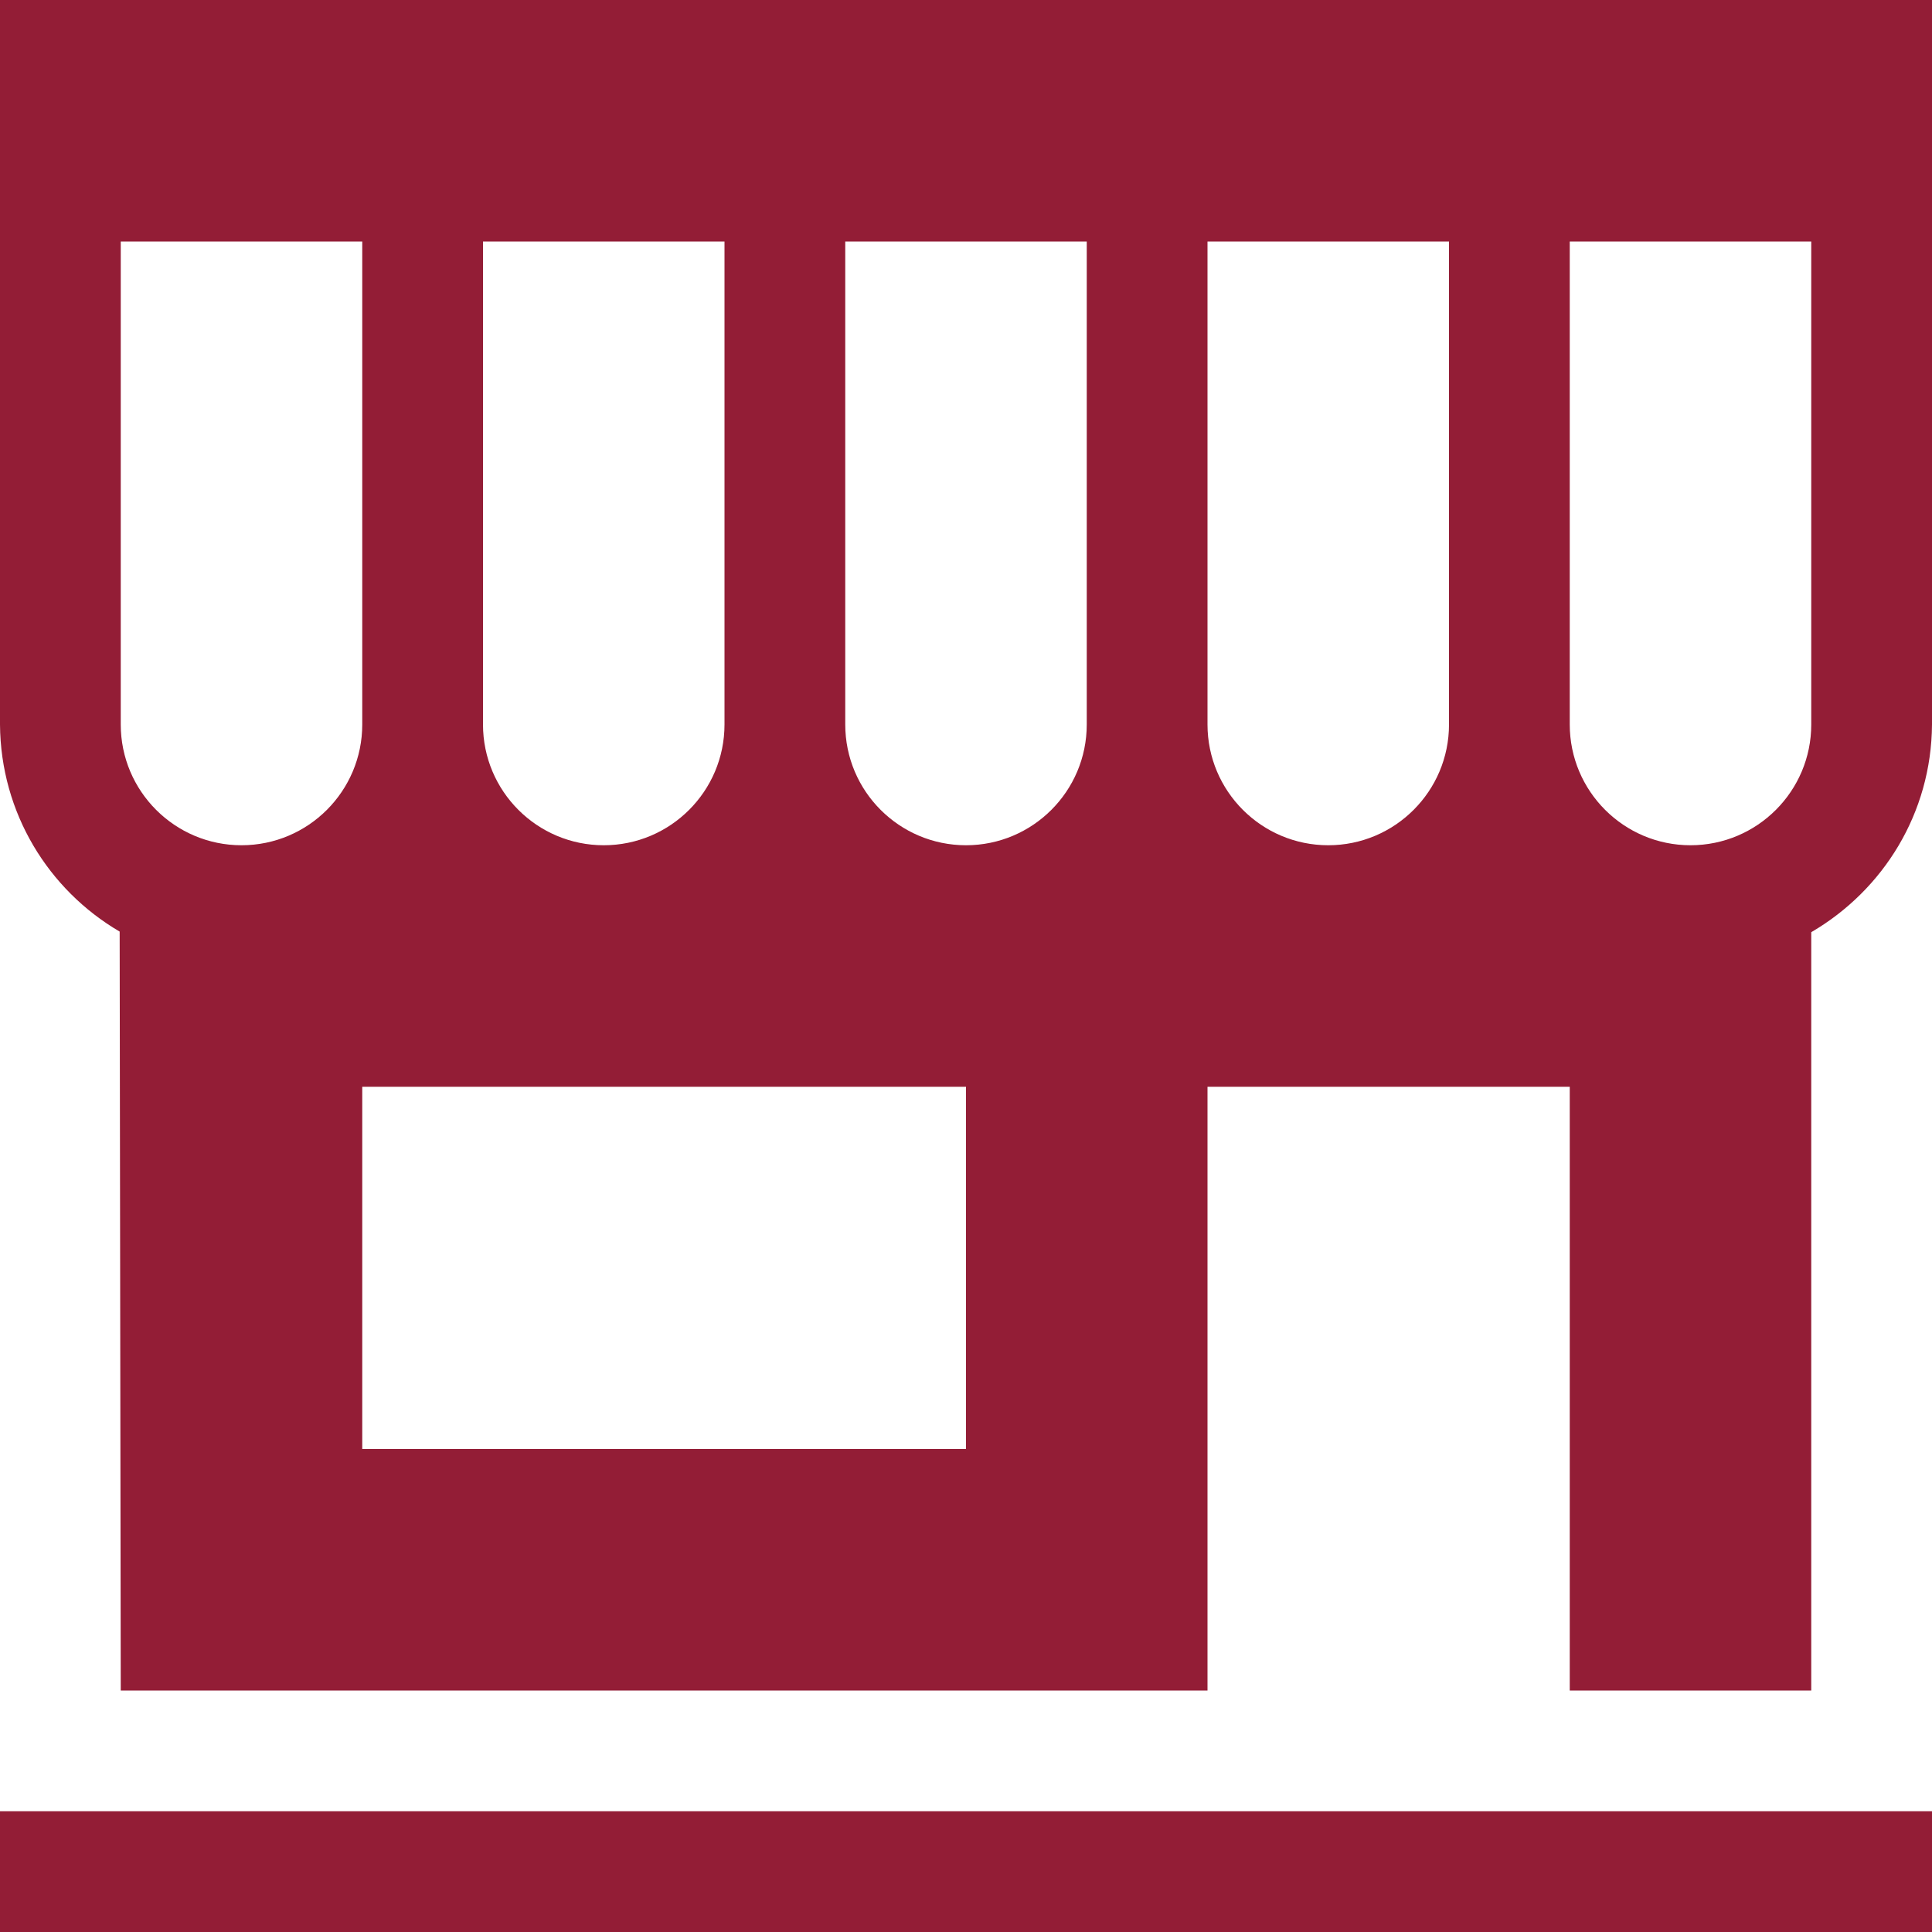
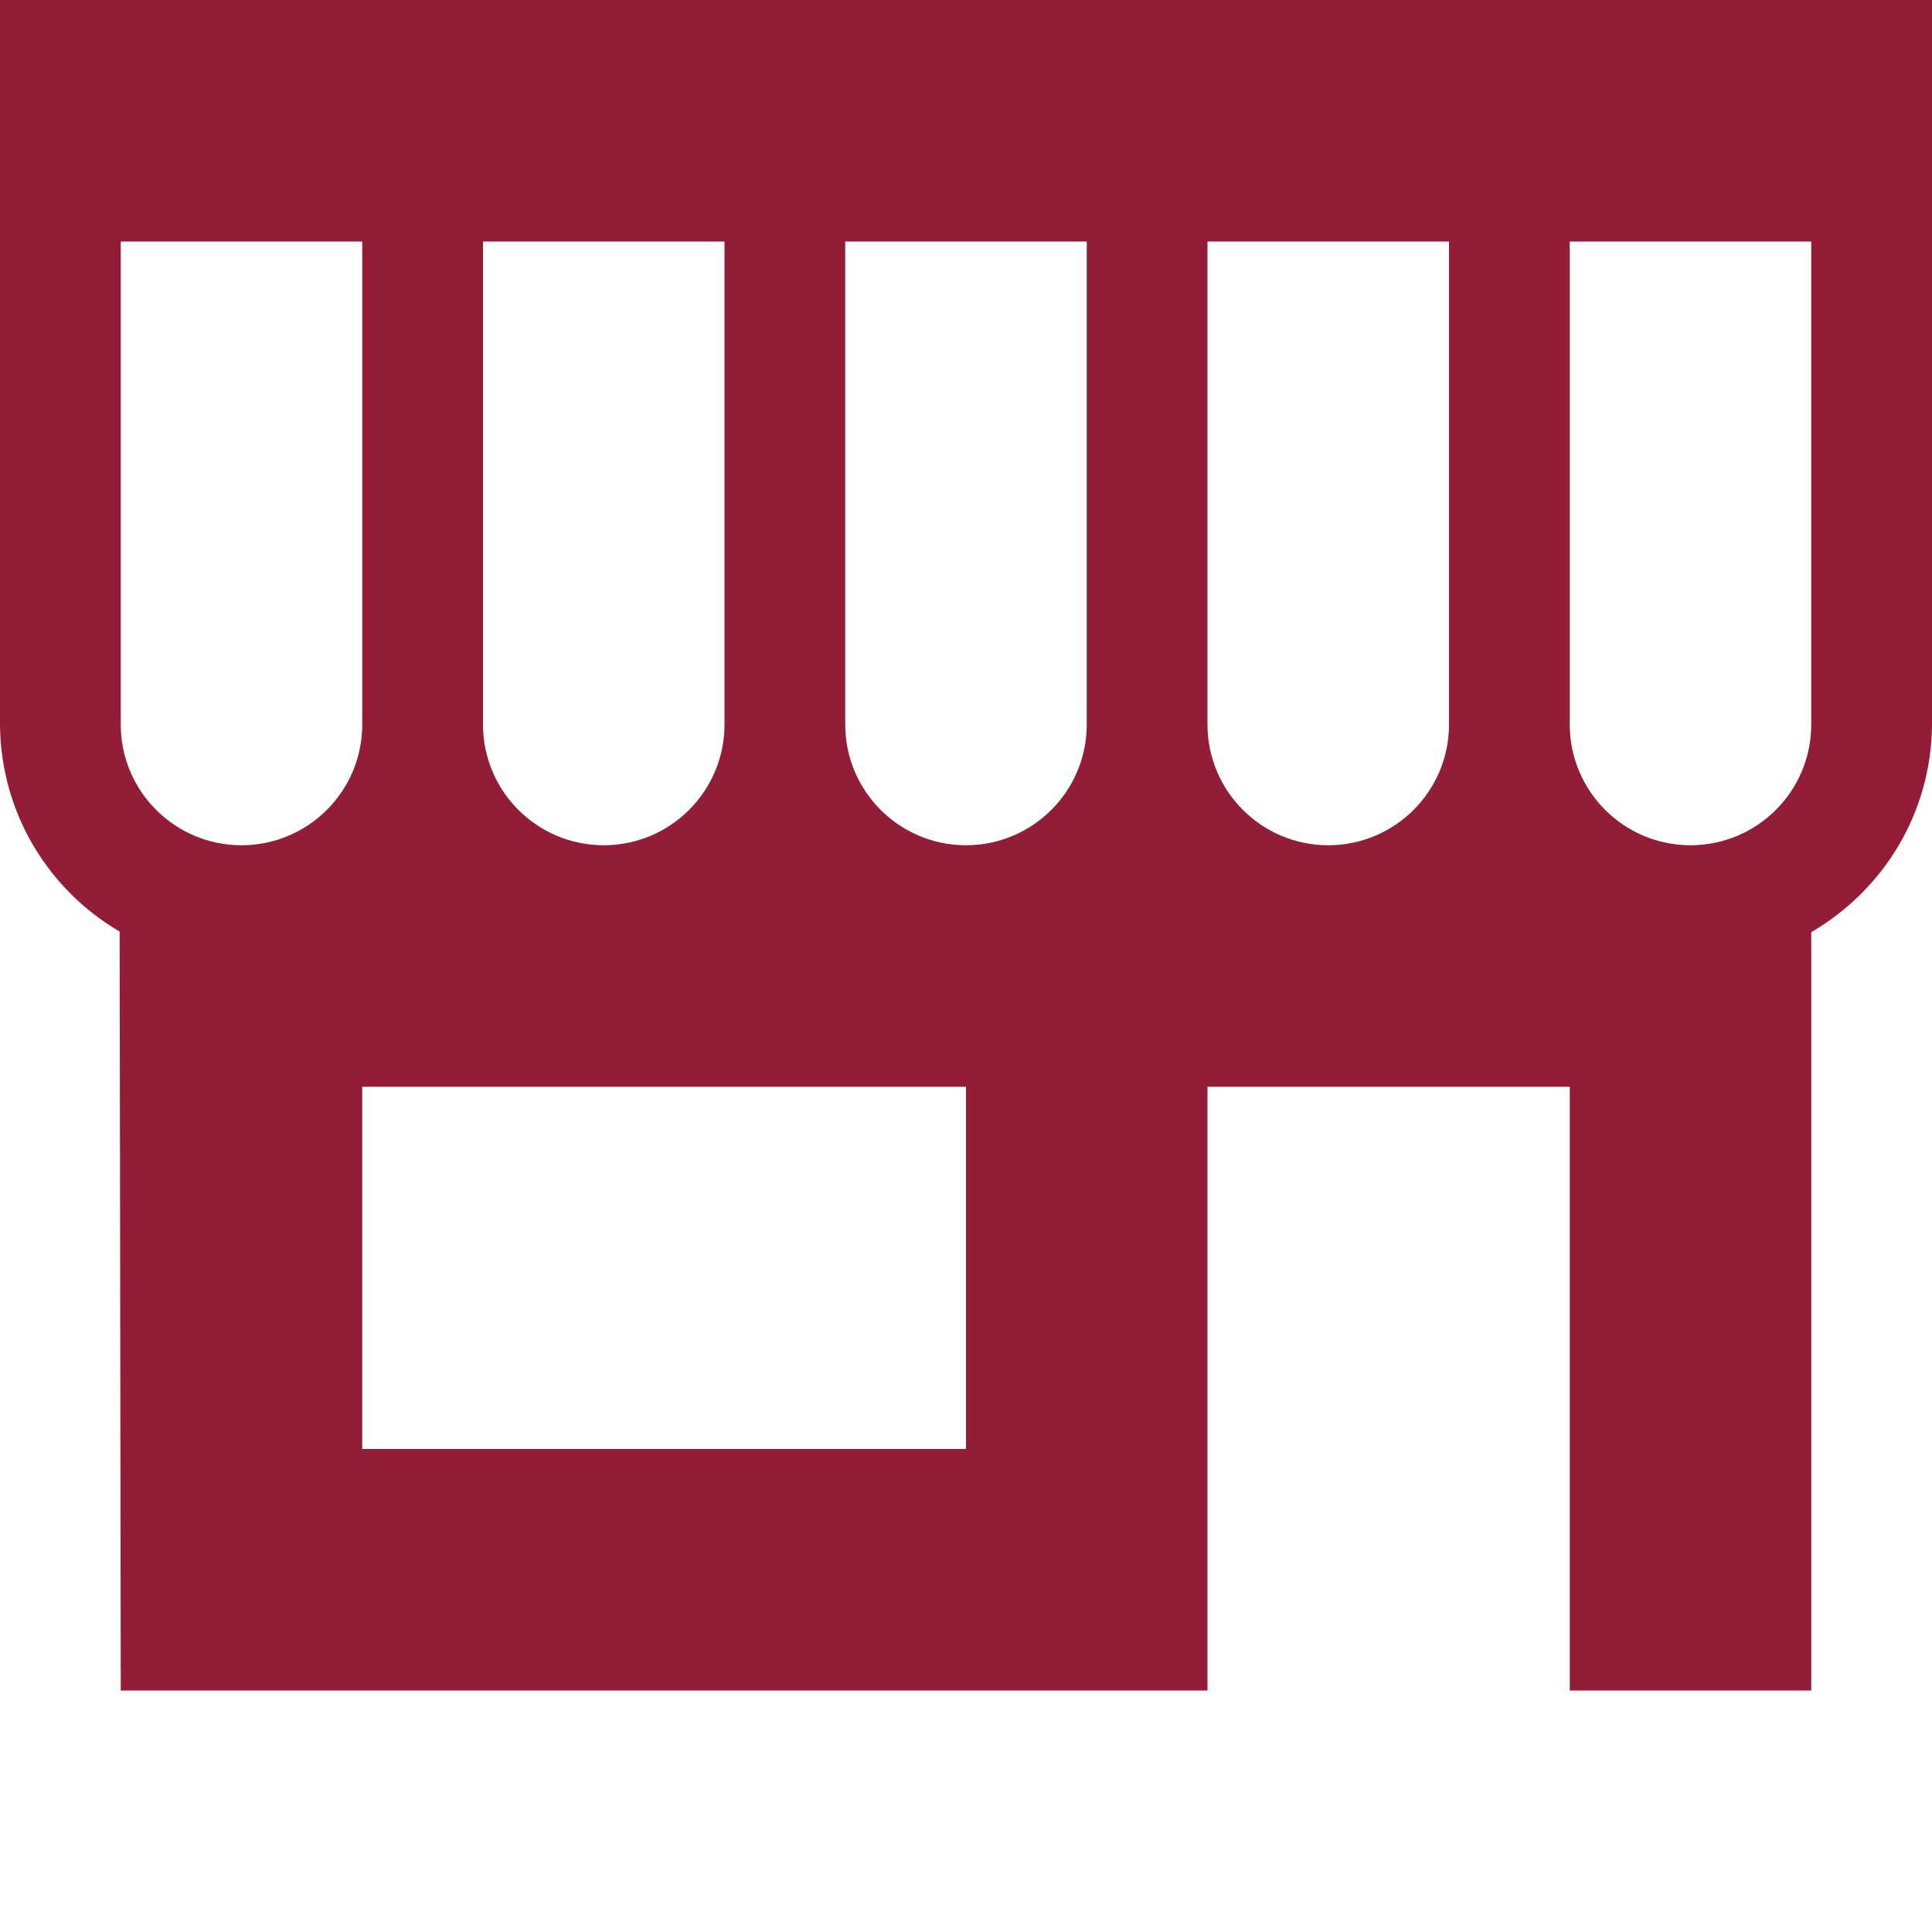
<svg xmlns="http://www.w3.org/2000/svg" width="16" height="16" viewBox="0 0 16 16" fill="none">
  <g clip-path="url(#clip0_814_583)">
-     <path d="M0 15H16V16H0V15Z" fill="#931D36" />
    <path d="M0 0V6C0.005 6.732 0.401 7.37 0.991 7.715L1 14H10V9H13V14H15V7.72C15.599 7.37 15.995 6.732 16 6.001V0L0 0ZM4 2H6V6C6 6.552 5.552 7 5 7C4.448 7 4 6.552 4 6V2ZM2 7C1.448 7 1 6.552 1 6V2H3V6C3 6.552 2.552 7 2 7ZM8 12H3V9H8V12ZM9 6C9 6.552 8.552 7 8 7C7.448 7 7 6.552 7 6V2H9V6ZM12 6C12 6.552 11.552 7 11 7C10.448 7 10 6.552 10 6V2H12V6ZM15 6C15 6.552 14.552 7 14 7C13.448 7 13 6.552 13 6V2H15V6Z" fill="#931D36" />
  </g>
  <defs>
    <clipPath id="clip0_814_583">
      <rect width="16" height="16" fill="white" />
    </clipPath>
  </defs>
</svg>